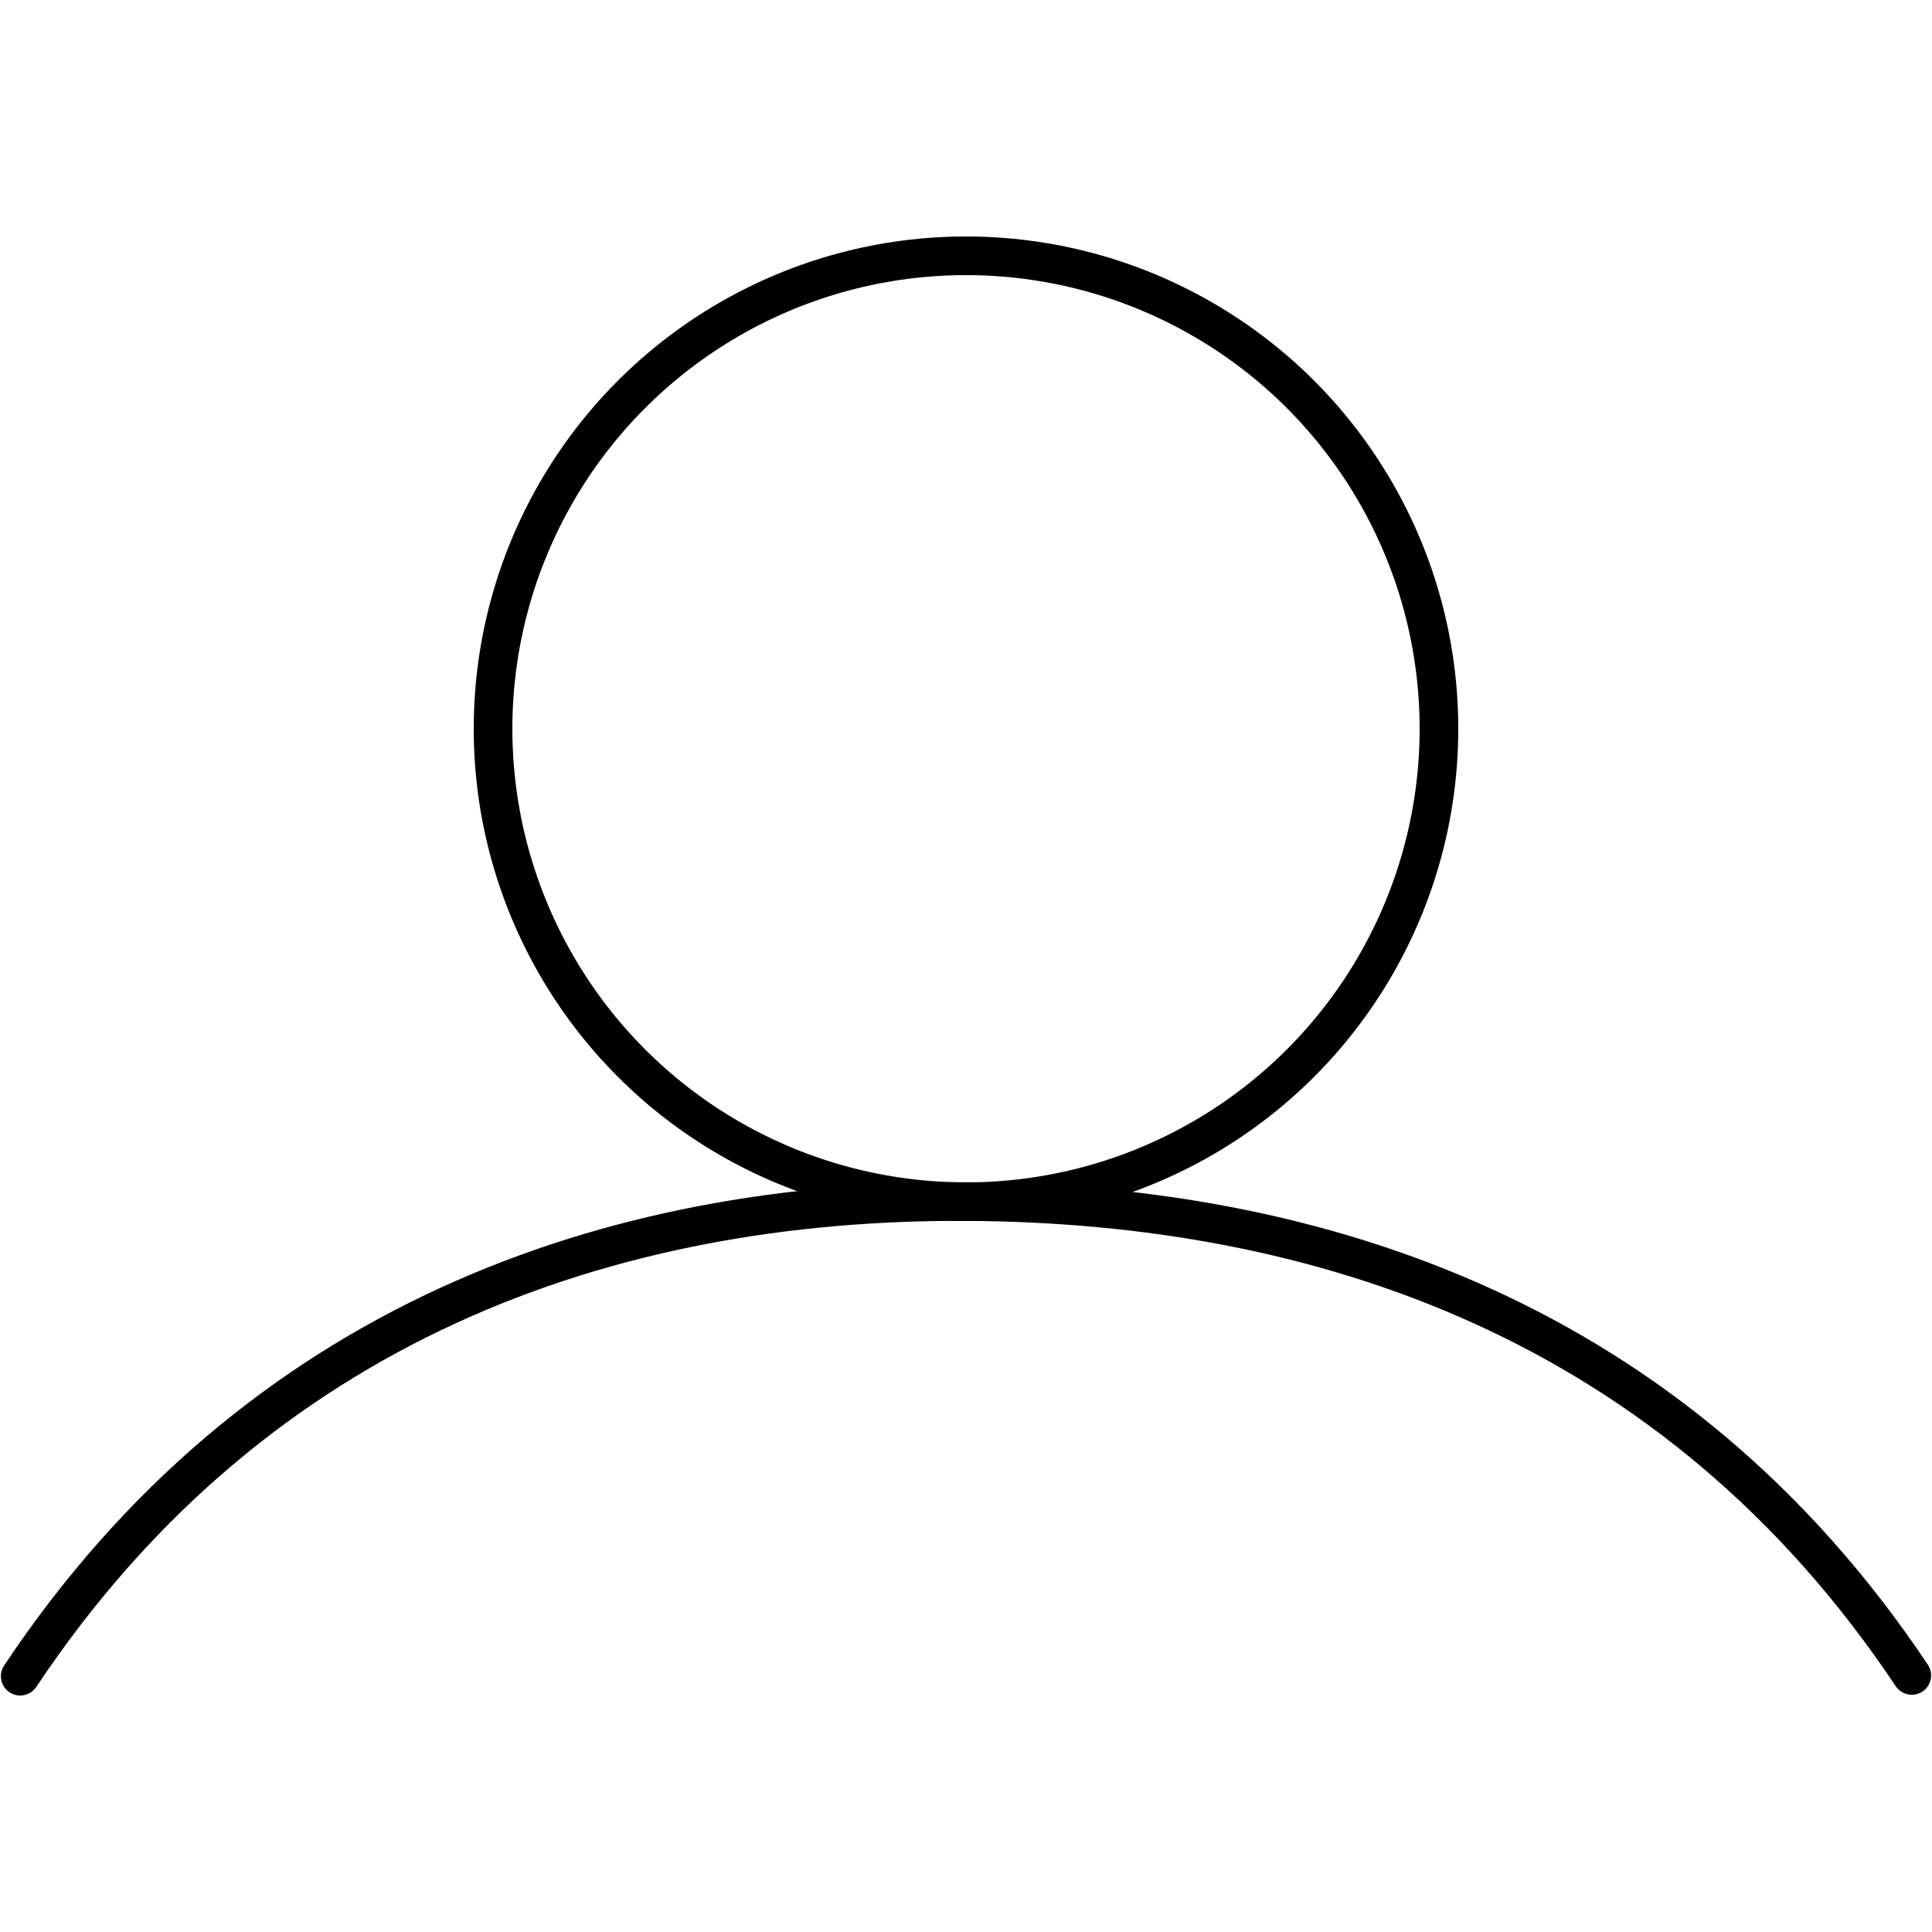
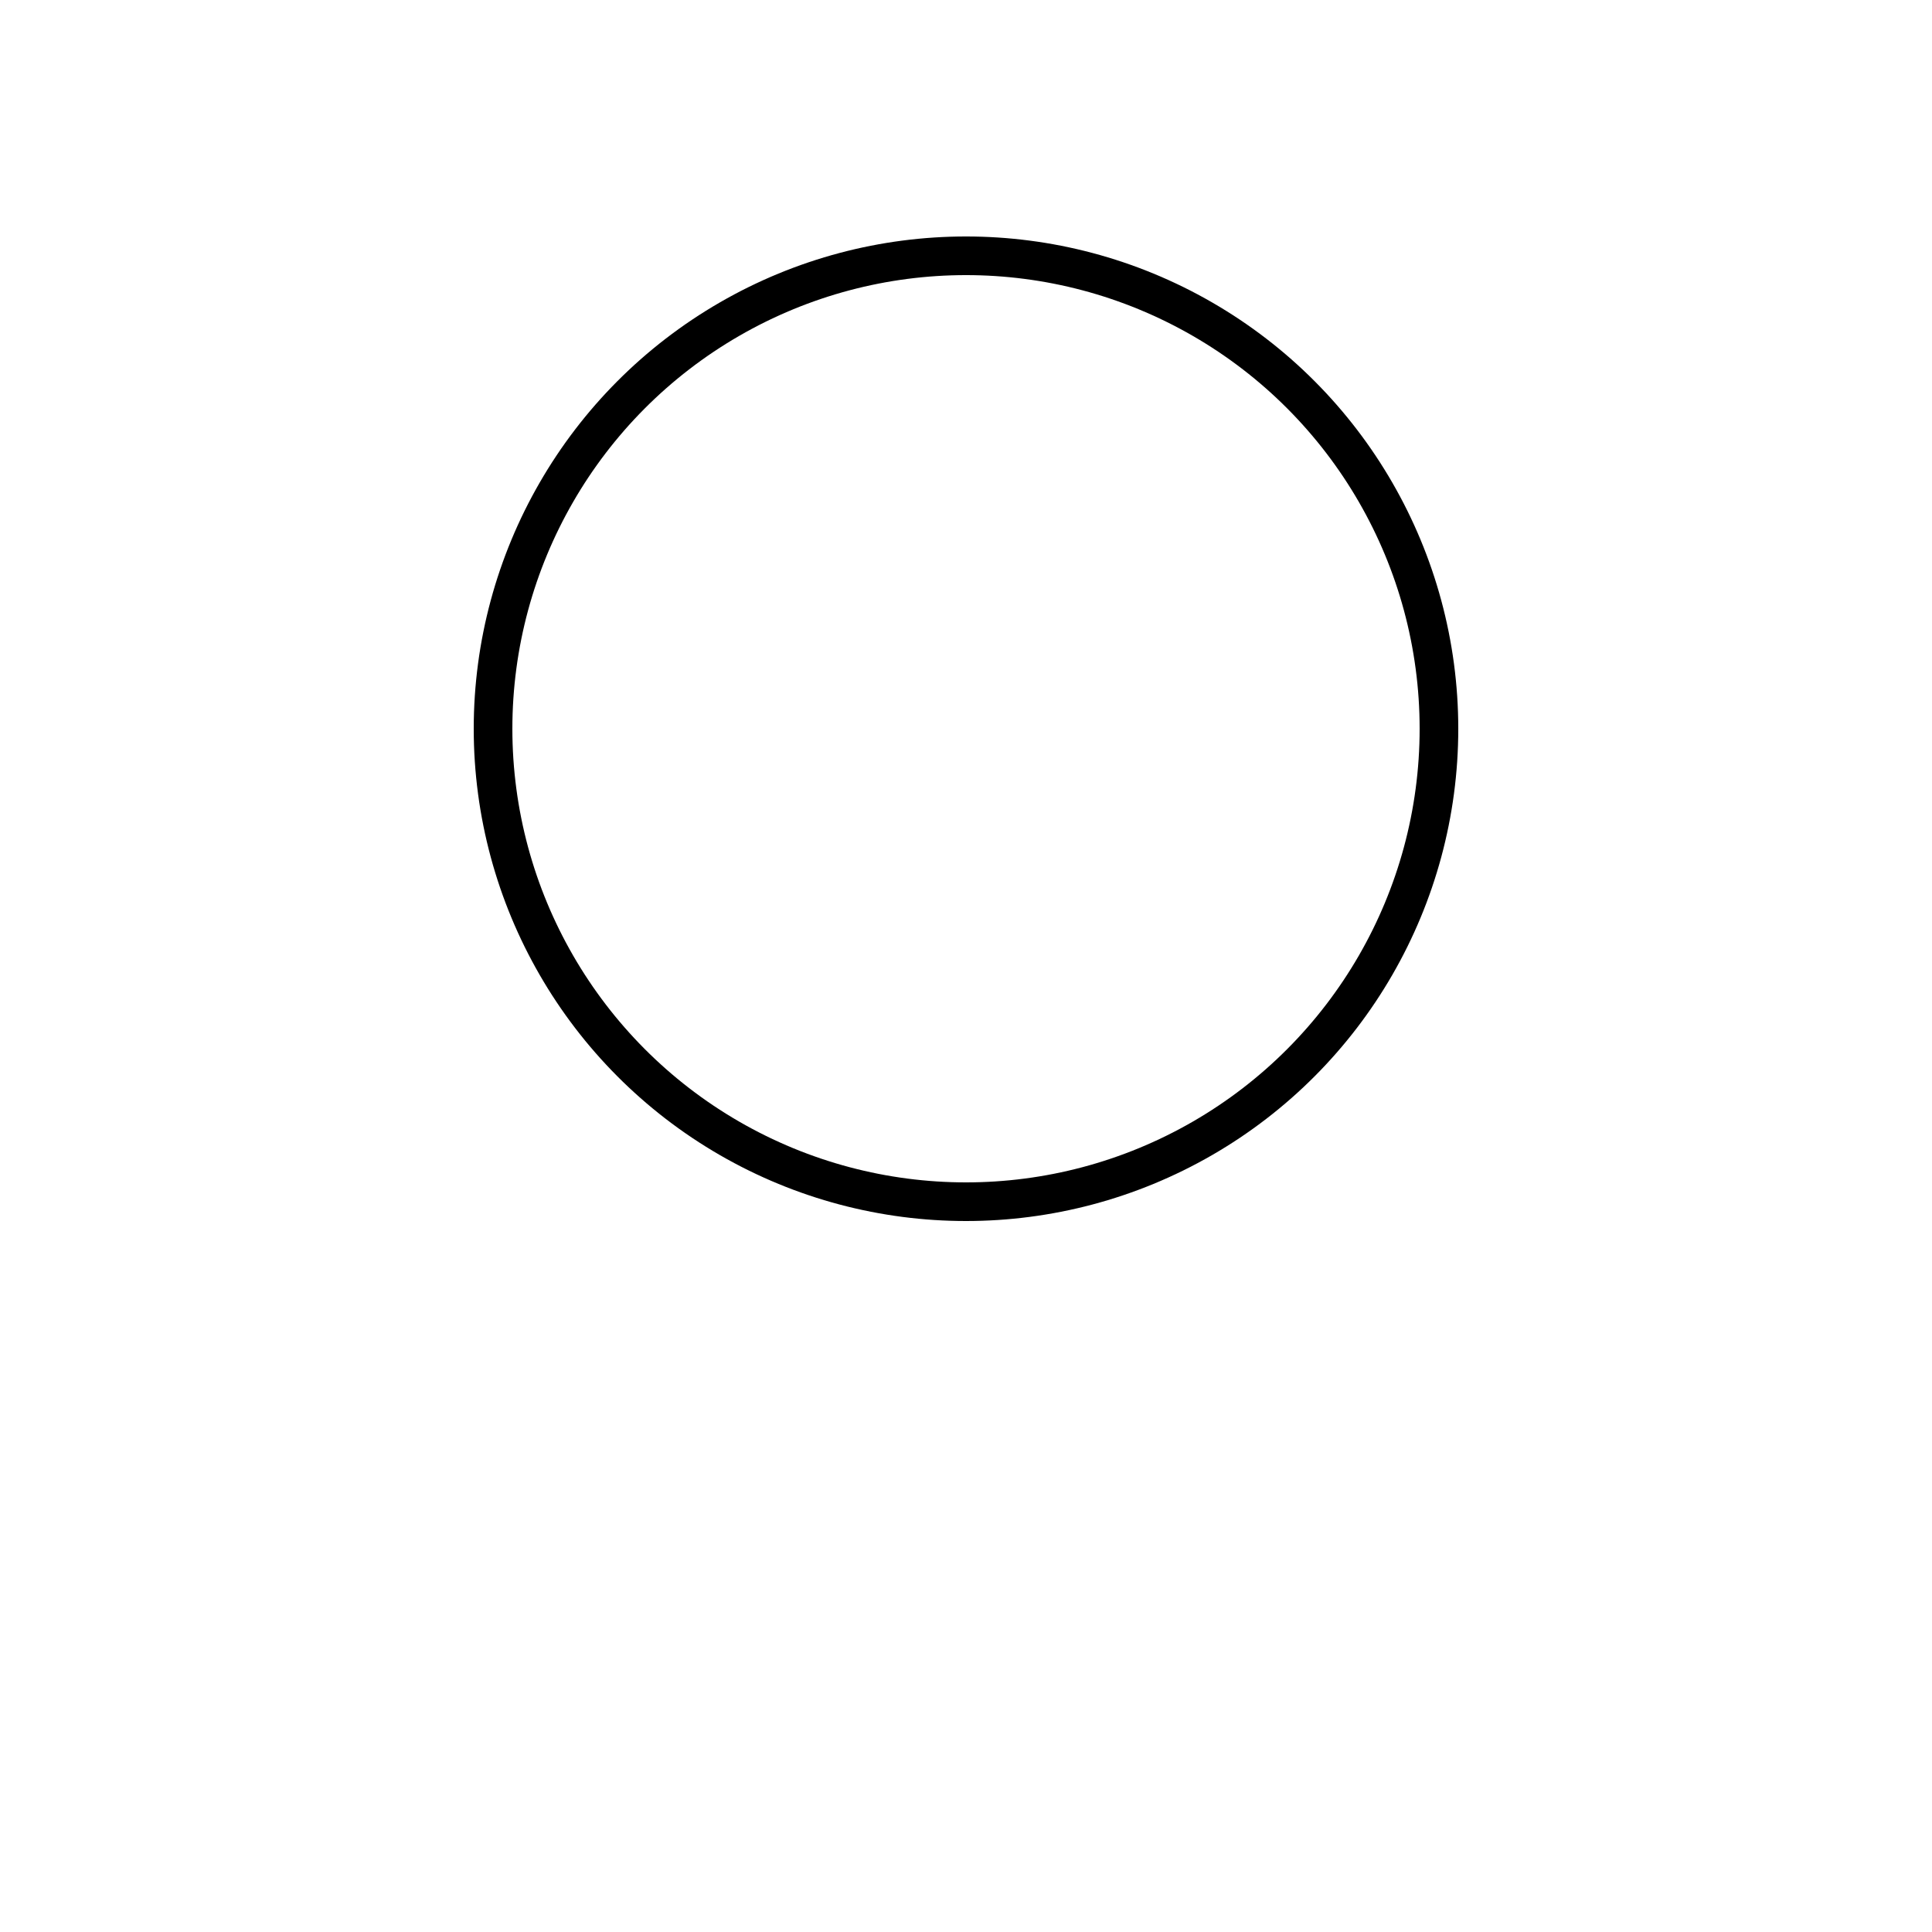
<svg xmlns="http://www.w3.org/2000/svg" viewBox="0 0 150 150">
  <circle cx="75" cy="56.58" r="36.72" fill="none" stroke="#000" stroke-linecap="round" stroke-miterlimit="10" stroke-width="3px" />
-   <path d="M148.43,130.08C130.08,102.6,102.54,93.42,75,93.29S19.92,102.6,1.57,130.14" fill="none" stroke="#000" stroke-linecap="round" stroke-miterlimit="10" stroke-width="3px" />
</svg>